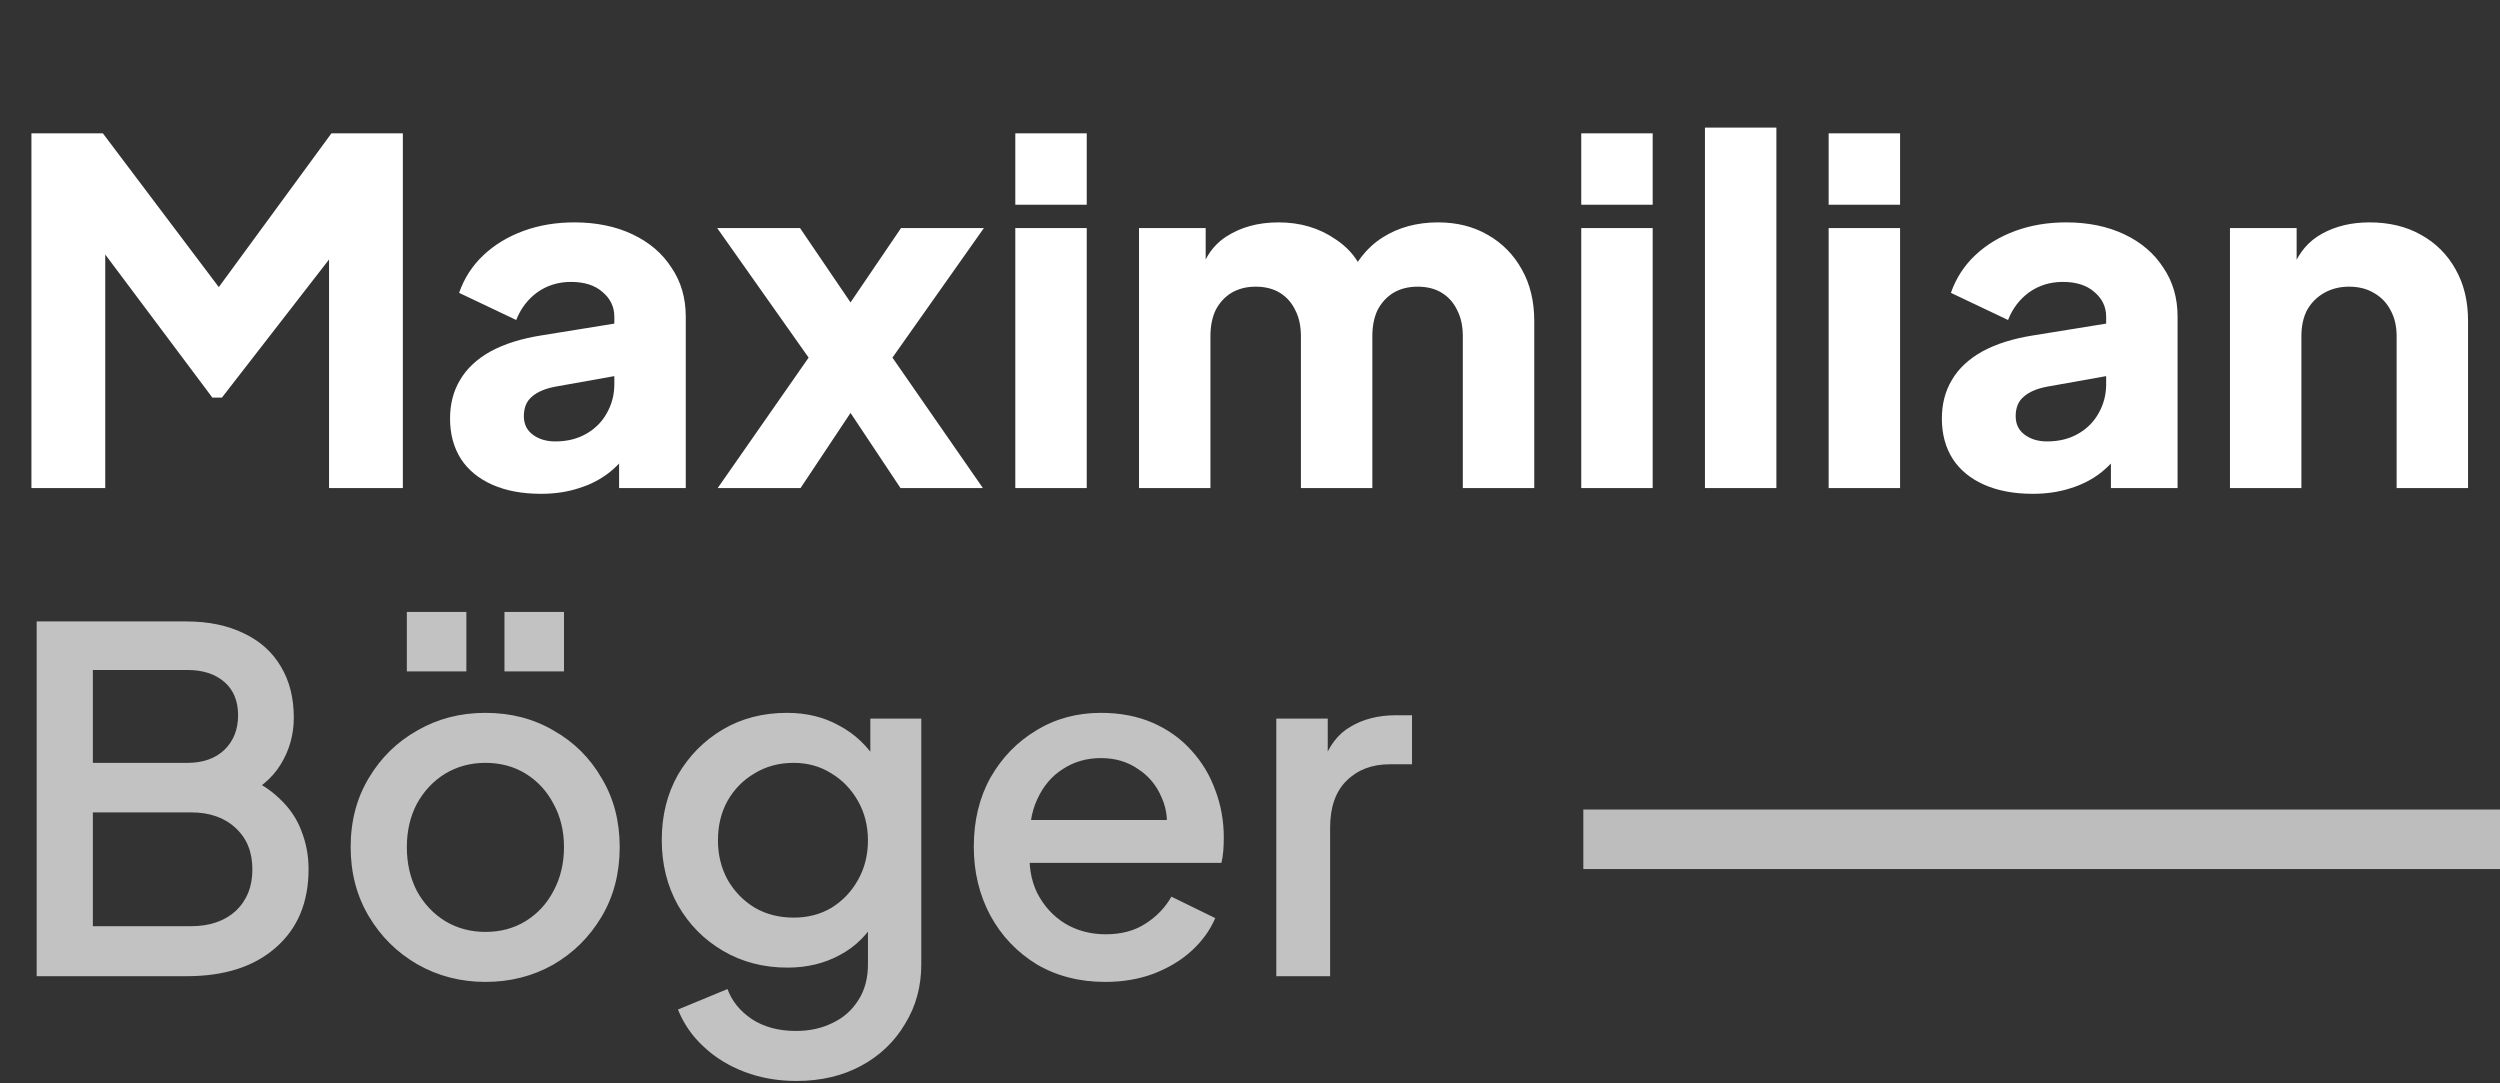
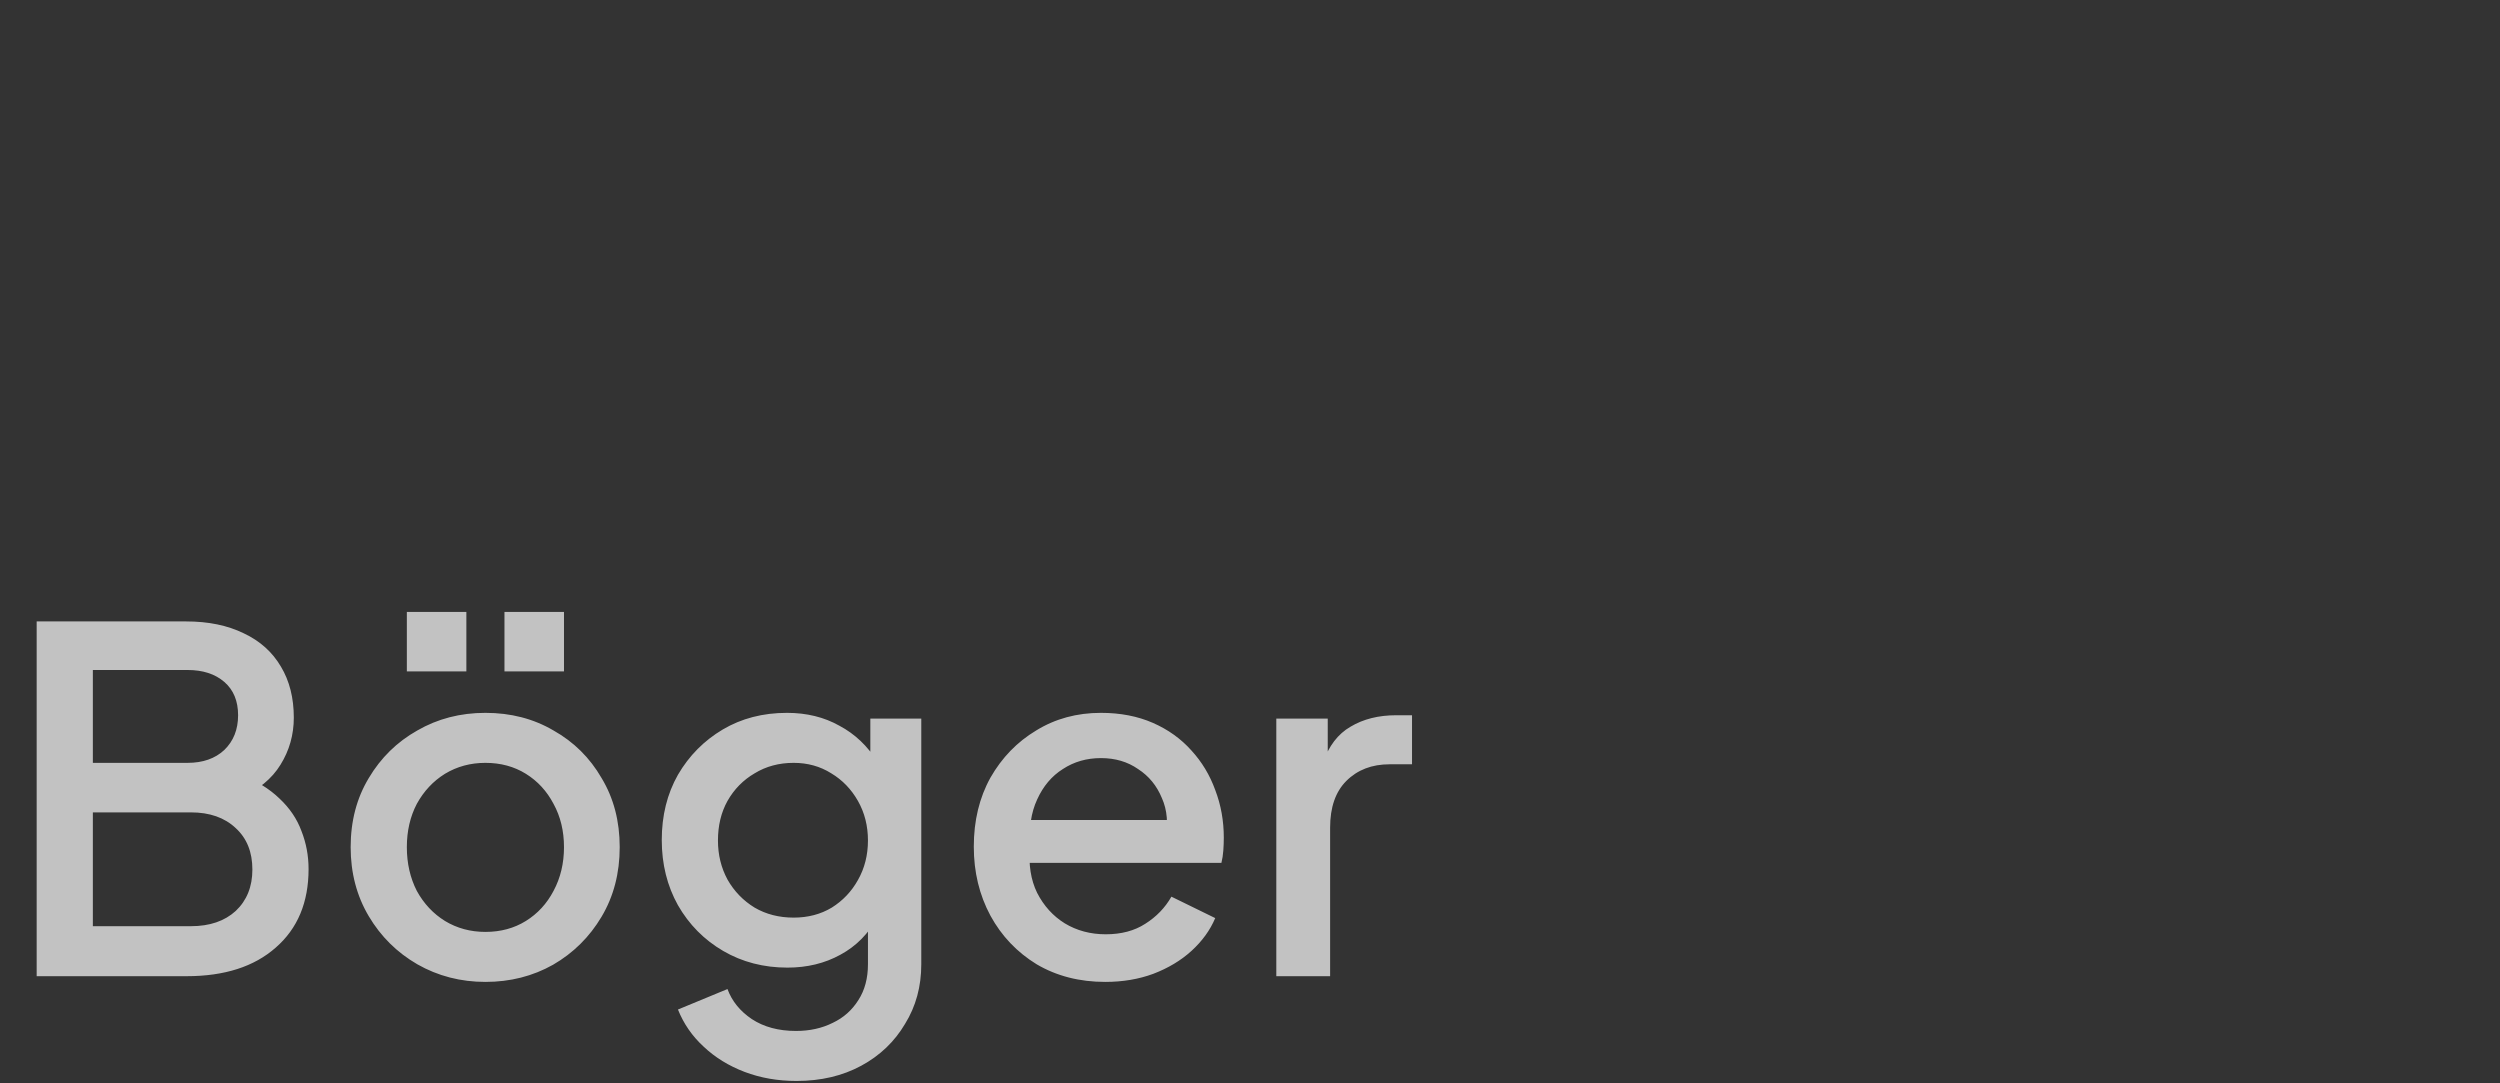
<svg xmlns="http://www.w3.org/2000/svg" width="210" height="91" viewBox="0 0 210 91" fill="none">
  <rect x="0" y="0" width="210" height="91" fill="#333333" stroke="none" />
-   <path d="M2.64 41V11.2H8.64L19.8 26H17L27.84 11.2H33.84V41H27.64V18.04L30.12 18.6L18.64 33.4H17.84L6.76 18.6L8.84 18.04V41H2.64ZM45.444 41.48C43.871 41.48 42.511 41.227 41.364 40.72C40.218 40.213 39.338 39.493 38.724 38.56C38.111 37.6 37.804 36.467 37.804 35.16C37.804 33.933 38.084 32.853 38.644 31.92C39.204 30.96 40.058 30.16 41.204 29.52C42.378 28.88 43.831 28.427 45.564 28.16L52.244 27.08V31.48L46.644 32.48C45.791 32.64 45.138 32.92 44.684 33.32C44.231 33.693 44.004 34.24 44.004 34.96C44.004 35.627 44.258 36.147 44.764 36.52C45.271 36.893 45.898 37.08 46.644 37.08C47.631 37.08 48.498 36.867 49.244 36.44C49.991 36.013 50.564 35.44 50.964 34.72C51.391 33.973 51.604 33.16 51.604 32.28V26.6C51.604 25.773 51.271 25.08 50.604 24.52C49.964 23.96 49.084 23.68 47.964 23.68C46.898 23.68 45.951 23.973 45.124 24.56C44.324 25.147 43.738 25.92 43.364 26.88L38.564 24.6C38.991 23.373 39.671 22.32 40.604 21.44C41.538 20.56 42.658 19.88 43.964 19.4C45.271 18.92 46.698 18.68 48.244 18.68C50.084 18.68 51.711 19.013 53.124 19.68C54.538 20.347 55.631 21.28 56.404 22.48C57.204 23.653 57.604 25.027 57.604 26.6V41H52.004V37.48L53.364 37.24C52.724 38.2 52.018 39 51.244 39.64C50.471 40.253 49.604 40.707 48.644 41C47.684 41.32 46.618 41.48 45.444 41.48ZM60.285 41L67.925 30.04L60.245 19.16H67.205L72.965 27.64H69.925L75.685 19.16H82.645L74.965 30.04L82.565 41H75.645L70.005 32.52H72.885L67.245 41H60.285ZM85.286 41V19.16H91.286V41H85.286ZM85.286 17.2V11.2H91.286V17.2H85.286ZM95.677 41V19.16H101.277V24.48L100.677 23.6C100.997 21.92 101.77 20.68 102.997 19.88C104.223 19.08 105.69 18.68 107.397 18.68C109.21 18.68 110.797 19.147 112.157 20.08C113.543 20.987 114.41 22.213 114.757 23.76L113.037 23.92C113.757 22.133 114.783 20.813 116.117 19.96C117.45 19.107 119.01 18.68 120.797 18.68C122.37 18.68 123.757 19.027 124.957 19.72C126.183 20.413 127.143 21.387 127.837 22.64C128.53 23.867 128.877 25.307 128.877 26.96V41H122.877V28.24C122.877 27.387 122.717 26.653 122.397 26.04C122.103 25.427 121.677 24.947 121.117 24.6C120.557 24.253 119.877 24.08 119.077 24.08C118.303 24.08 117.623 24.253 117.037 24.6C116.477 24.947 116.037 25.427 115.717 26.04C115.423 26.653 115.277 27.387 115.277 28.24V41H109.277V28.24C109.277 27.387 109.117 26.653 108.797 26.04C108.503 25.427 108.077 24.947 107.517 24.6C106.957 24.253 106.277 24.08 105.477 24.08C104.703 24.08 104.023 24.253 103.437 24.6C102.877 24.947 102.437 25.427 102.117 26.04C101.823 26.653 101.677 27.387 101.677 28.24V41H95.677ZM132.825 41V19.16H138.825V41H132.825ZM132.825 17.2V11.2H138.825V17.2H132.825ZM143.216 41V10.72H149.216V41H143.216ZM153.606 41V19.16H159.606V41H153.606ZM153.606 17.2V11.2H159.606V17.2H153.606ZM170.757 41.48C169.184 41.48 167.824 41.227 166.677 40.72C165.53 40.213 164.65 39.493 164.037 38.56C163.424 37.6 163.117 36.467 163.117 35.16C163.117 33.933 163.397 32.853 163.957 31.92C164.517 30.96 165.37 30.16 166.517 29.52C167.69 28.88 169.144 28.427 170.877 28.16L177.557 27.08V31.48L171.957 32.48C171.104 32.64 170.45 32.92 169.997 33.32C169.544 33.693 169.317 34.24 169.317 34.96C169.317 35.627 169.57 36.147 170.077 36.52C170.584 36.893 171.21 37.08 171.957 37.08C172.944 37.08 173.81 36.867 174.557 36.44C175.304 36.013 175.877 35.44 176.277 34.72C176.704 33.973 176.917 33.16 176.917 32.28V26.6C176.917 25.773 176.584 25.08 175.917 24.52C175.277 23.96 174.397 23.68 173.277 23.68C172.21 23.68 171.264 23.973 170.437 24.56C169.637 25.147 169.05 25.92 168.677 26.88L163.877 24.6C164.304 23.373 164.984 22.32 165.917 21.44C166.85 20.56 167.97 19.88 169.277 19.4C170.584 18.92 172.01 18.68 173.557 18.68C175.397 18.68 177.024 19.013 178.437 19.68C179.85 20.347 180.944 21.28 181.717 22.48C182.517 23.653 182.917 25.027 182.917 26.6V41H177.317V37.48L178.677 37.24C178.037 38.2 177.33 39 176.557 39.64C175.784 40.253 174.917 40.707 173.957 41C172.997 41.32 171.93 41.48 170.757 41.48ZM187.317 41V19.16H192.917V23.48L192.597 22.52C193.104 21.213 193.917 20.253 195.037 19.64C196.184 19 197.517 18.68 199.037 18.68C200.691 18.68 202.131 19.027 203.357 19.72C204.611 20.413 205.584 21.387 206.277 22.64C206.971 23.867 207.317 25.307 207.317 26.96V41H201.317V28.24C201.317 27.387 201.144 26.653 200.797 26.04C200.477 25.427 200.011 24.947 199.397 24.6C198.811 24.253 198.117 24.08 197.317 24.08C196.544 24.08 195.851 24.253 195.237 24.6C194.624 24.947 194.144 25.427 193.797 26.04C193.477 26.653 193.317 27.387 193.317 28.24V41H187.317Z" fill="white" />
  <path d="M3.08 82V52.2H15.64C17.507 52.2 19.12 52.533 20.48 53.2C21.84 53.84 22.88 54.773 23.6 56C24.32 57.2 24.68 58.627 24.68 60.28C24.68 61.72 24.307 63.04 23.56 64.24C22.84 65.413 21.707 66.347 20.16 67.04V65.04C21.52 65.573 22.627 66.253 23.48 67.08C24.333 67.88 24.947 68.787 25.32 69.8C25.72 70.813 25.92 71.88 25.92 73C25.92 75.8 25 78 23.16 79.6C21.347 81.2 18.853 82 15.68 82H3.08ZM7.8 77.8H16.04C17.613 77.8 18.867 77.373 19.8 76.52C20.733 75.64 21.2 74.48 21.2 73.04C21.2 71.573 20.733 70.413 19.8 69.56C18.867 68.68 17.613 68.24 16.04 68.24H7.8V77.8ZM7.8 64.08H15.76C17.04 64.08 18.067 63.72 18.84 63C19.613 62.253 20 61.28 20 60.08C20 58.88 19.613 57.947 18.84 57.28C18.067 56.613 17.04 56.28 15.76 56.28H7.8V64.08ZM40.775 82.48C38.695 82.48 36.789 81.987 35.055 81C33.349 80.013 31.989 78.667 30.975 76.96C29.962 75.253 29.455 73.32 29.455 71.16C29.455 68.973 29.962 67.04 30.975 65.36C31.989 63.653 33.349 62.32 35.055 61.36C36.762 60.373 38.669 59.88 40.775 59.88C42.909 59.88 44.815 60.373 46.495 61.36C48.202 62.32 49.549 63.653 50.535 65.36C51.549 67.04 52.055 68.973 52.055 71.16C52.055 73.347 51.549 75.293 50.535 77C49.522 78.707 48.162 80.053 46.455 81.04C44.749 82 42.855 82.48 40.775 82.48ZM40.775 78.28C42.055 78.28 43.189 77.973 44.175 77.36C45.162 76.747 45.935 75.907 46.495 74.84C47.082 73.747 47.375 72.52 47.375 71.16C47.375 69.8 47.082 68.587 46.495 67.52C45.935 66.453 45.162 65.613 44.175 65C43.189 64.387 42.055 64.08 40.775 64.08C39.522 64.08 38.389 64.387 37.375 65C36.389 65.613 35.602 66.453 35.015 67.52C34.455 68.587 34.175 69.8 34.175 71.16C34.175 72.52 34.455 73.747 35.015 74.84C35.602 75.907 36.389 76.747 37.375 77.36C38.389 77.973 39.522 78.28 40.775 78.28ZM34.175 56.4V51.4H39.175V56.4H34.175ZM42.375 56.4V51.4H47.375V56.4H42.375ZM66.908 90.8C65.335 90.8 63.882 90.547 62.548 90.04C61.215 89.533 60.068 88.827 59.108 87.92C58.148 87.04 57.428 86 56.948 84.8L61.108 83.08C61.481 84.093 62.161 84.933 63.148 85.6C64.162 86.267 65.401 86.6 66.868 86.6C68.015 86.6 69.041 86.373 69.948 85.92C70.855 85.493 71.575 84.853 72.108 84C72.641 83.173 72.908 82.173 72.908 81V76.12L73.708 77.04C72.962 78.427 71.921 79.48 70.588 80.2C69.281 80.92 67.802 81.28 66.148 81.28C64.148 81.28 62.348 80.813 60.748 79.88C59.148 78.947 57.882 77.667 56.948 76.04C56.041 74.413 55.588 72.587 55.588 70.56C55.588 68.507 56.041 66.68 56.948 65.08C57.882 63.48 59.135 62.213 60.708 61.28C62.282 60.347 64.082 59.88 66.108 59.88C67.761 59.88 69.228 60.24 70.508 60.96C71.815 61.653 72.882 62.667 73.708 64L73.108 65.12V60.36H77.388V81C77.388 82.867 76.935 84.533 76.028 86C75.148 87.493 73.921 88.667 72.348 89.52C70.775 90.373 68.962 90.8 66.908 90.8ZM66.668 77.08C67.868 77.08 68.935 76.8 69.868 76.24C70.802 75.653 71.535 74.88 72.068 73.92C72.628 72.933 72.908 71.827 72.908 70.6C72.908 69.373 72.628 68.267 72.068 67.28C71.508 66.293 70.761 65.52 69.828 64.96C68.895 64.373 67.841 64.08 66.668 64.08C65.442 64.08 64.348 64.373 63.388 64.96C62.428 65.52 61.668 66.293 61.108 67.28C60.575 68.24 60.308 69.347 60.308 70.6C60.308 71.8 60.575 72.893 61.108 73.88C61.668 74.867 62.428 75.653 63.388 76.24C64.348 76.8 65.442 77.08 66.668 77.08ZM92.839 82.48C90.679 82.48 88.759 81.987 87.079 81C85.426 79.987 84.132 78.627 83.199 76.92C82.266 75.187 81.799 73.253 81.799 71.12C81.799 68.933 82.266 67 83.199 65.32C84.159 63.64 85.439 62.32 87.039 61.36C88.639 60.373 90.452 59.88 92.479 59.88C94.106 59.88 95.559 60.16 96.839 60.72C98.119 61.28 99.199 62.053 100.079 63.04C100.959 64 101.626 65.107 102.079 66.36C102.559 67.613 102.799 68.947 102.799 70.36C102.799 70.707 102.786 71.067 102.759 71.44C102.732 71.813 102.679 72.16 102.599 72.48H85.359V68.88H100.039L97.879 70.52C98.146 69.213 98.052 68.053 97.599 67.04C97.172 66 96.506 65.187 95.599 64.6C94.719 63.987 93.679 63.68 92.479 63.68C91.279 63.68 90.212 63.987 89.279 64.6C88.346 65.187 87.626 66.04 87.119 67.16C86.612 68.253 86.412 69.587 86.519 71.16C86.386 72.627 86.586 73.907 87.119 75C87.679 76.093 88.452 76.947 89.439 77.56C90.452 78.173 91.599 78.48 92.879 78.48C94.186 78.48 95.292 78.187 96.199 77.6C97.132 77.013 97.866 76.253 98.399 75.32L102.079 77.12C101.652 78.133 100.986 79.053 100.079 79.88C99.199 80.68 98.132 81.32 96.879 81.8C95.652 82.253 94.306 82.48 92.839 82.48ZM107.21 82V60.36H111.53V64.72L111.13 64.08C111.61 62.667 112.384 61.653 113.45 61.04C114.517 60.4 115.797 60.08 117.29 60.08H118.61V64.2H116.73C115.237 64.2 114.024 64.667 113.09 65.6C112.184 66.507 111.73 67.813 111.73 69.52V82H107.21Z" fill="white" fill-opacity="0.7" />
-   <rect x="133" y="68" width="77" height="5" fill="#F9F9F9" fill-opacity="0.7" />
</svg>